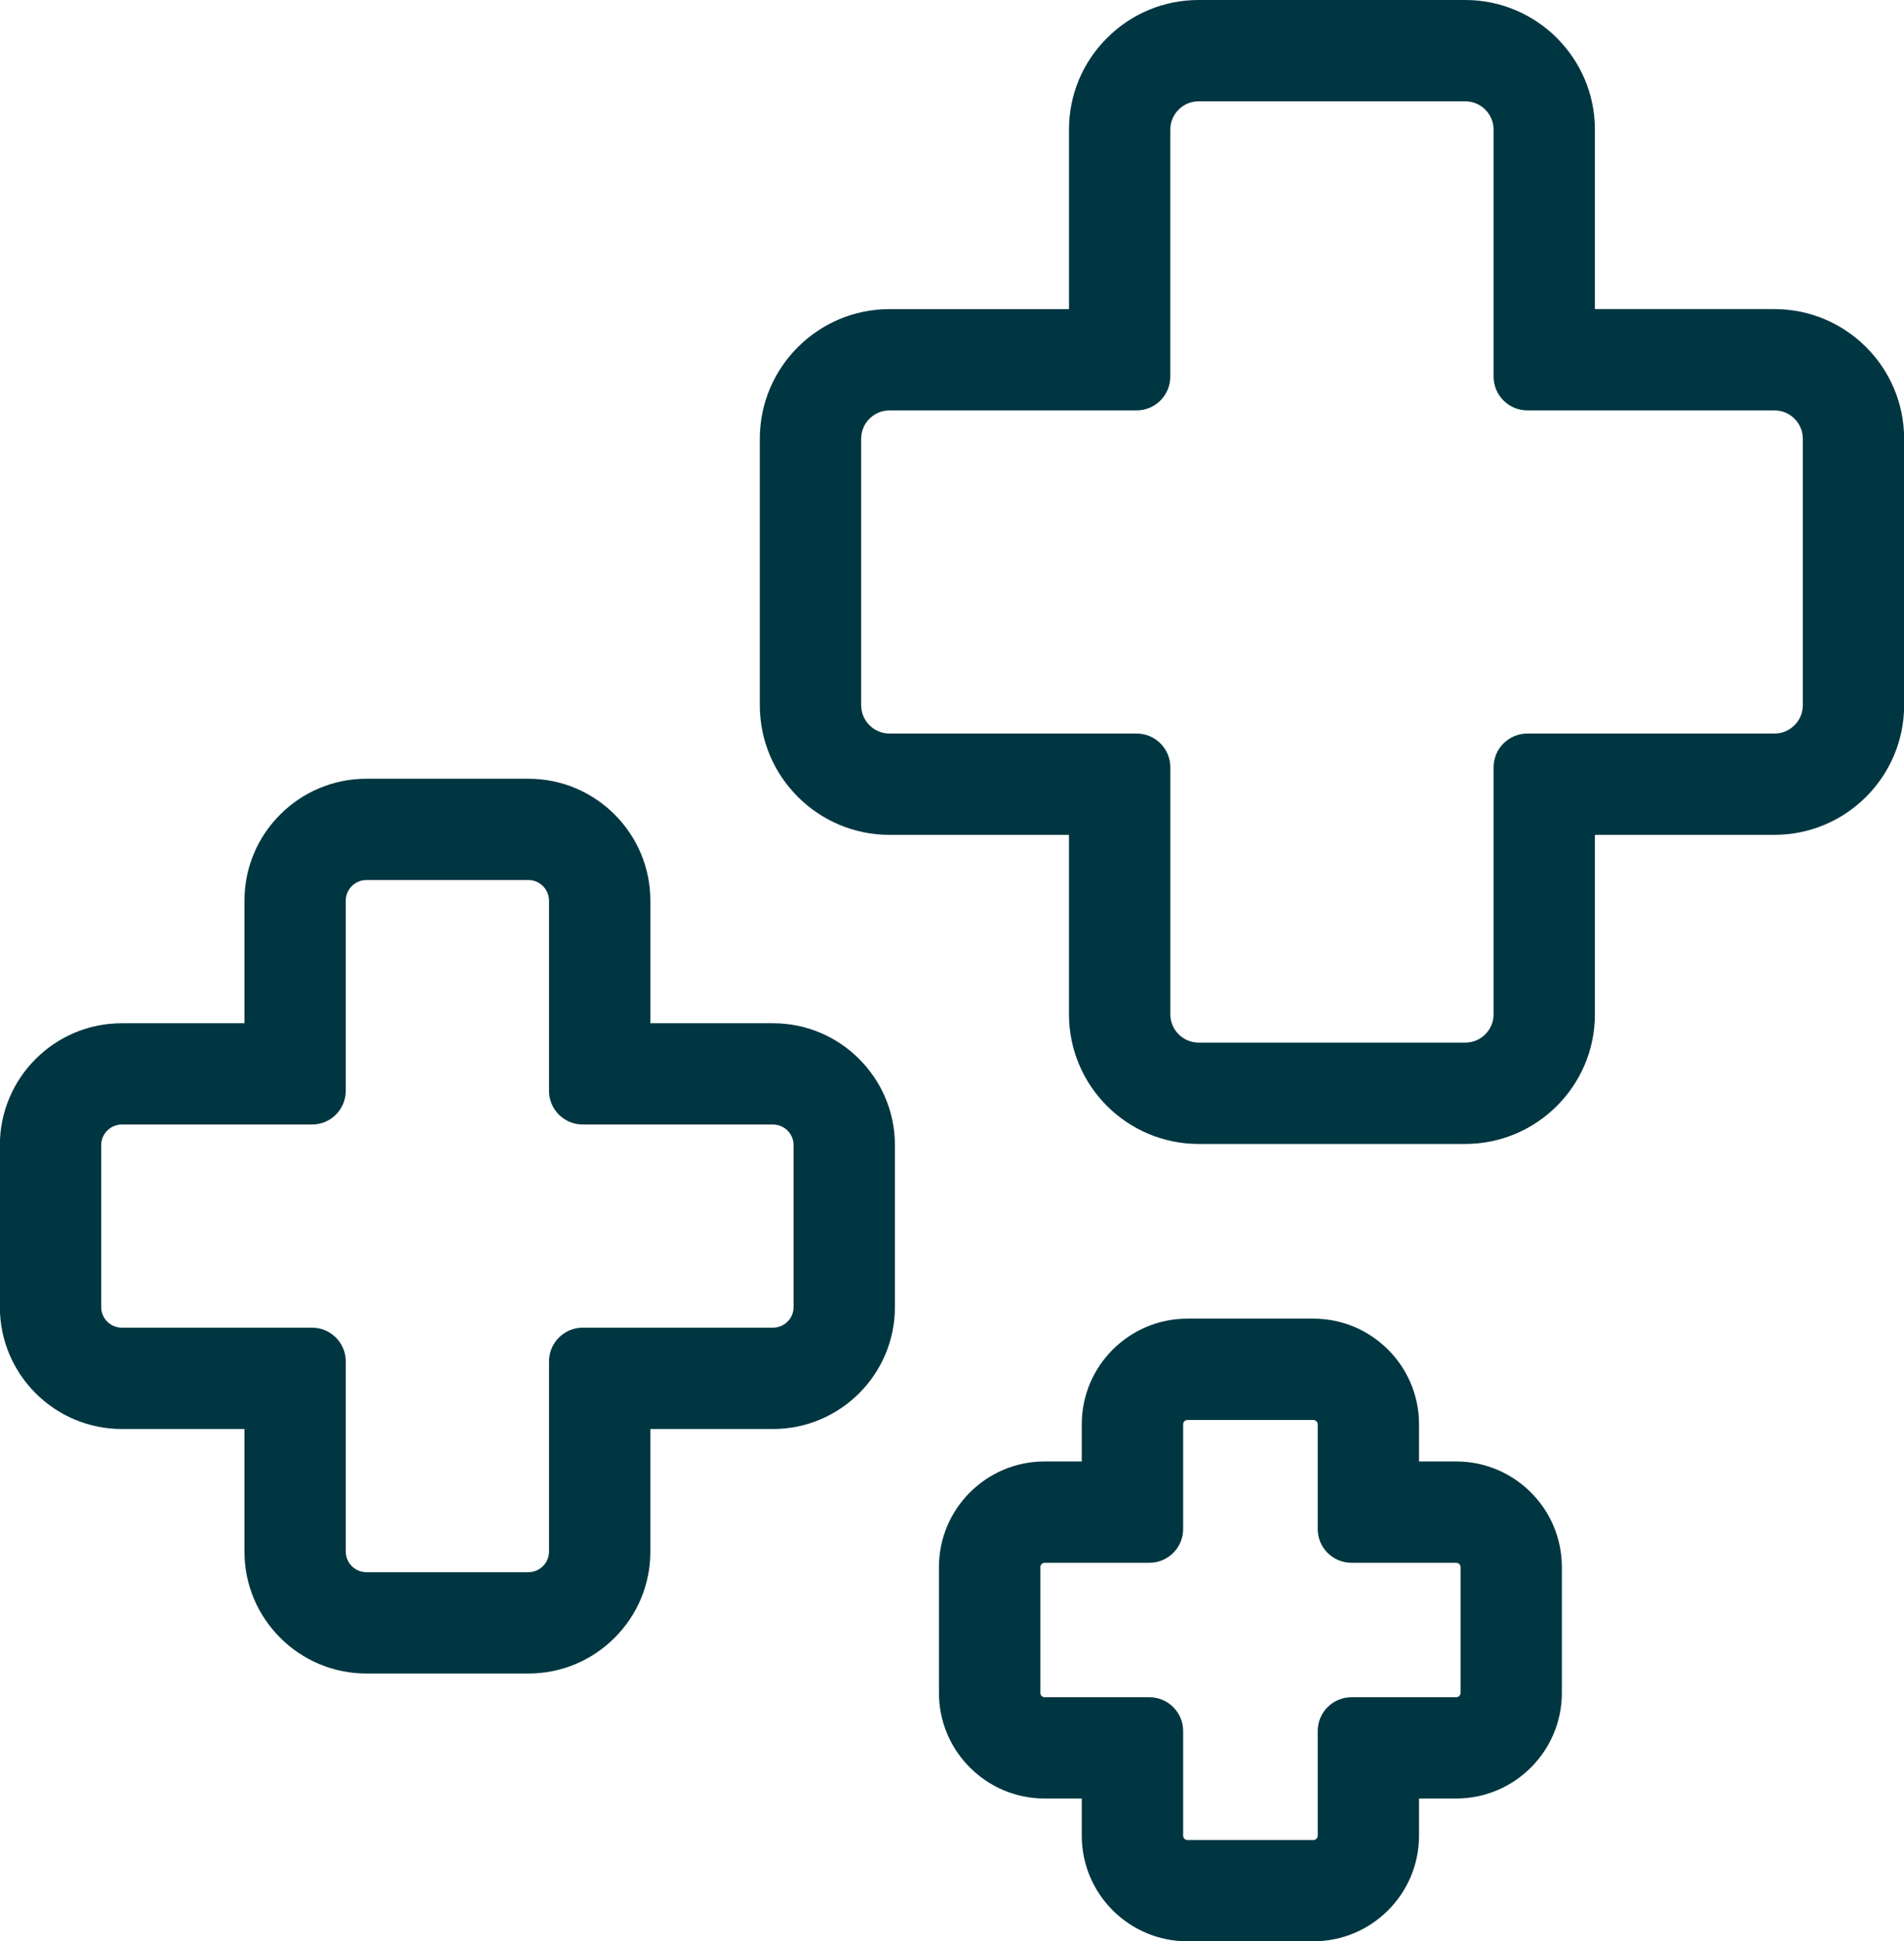
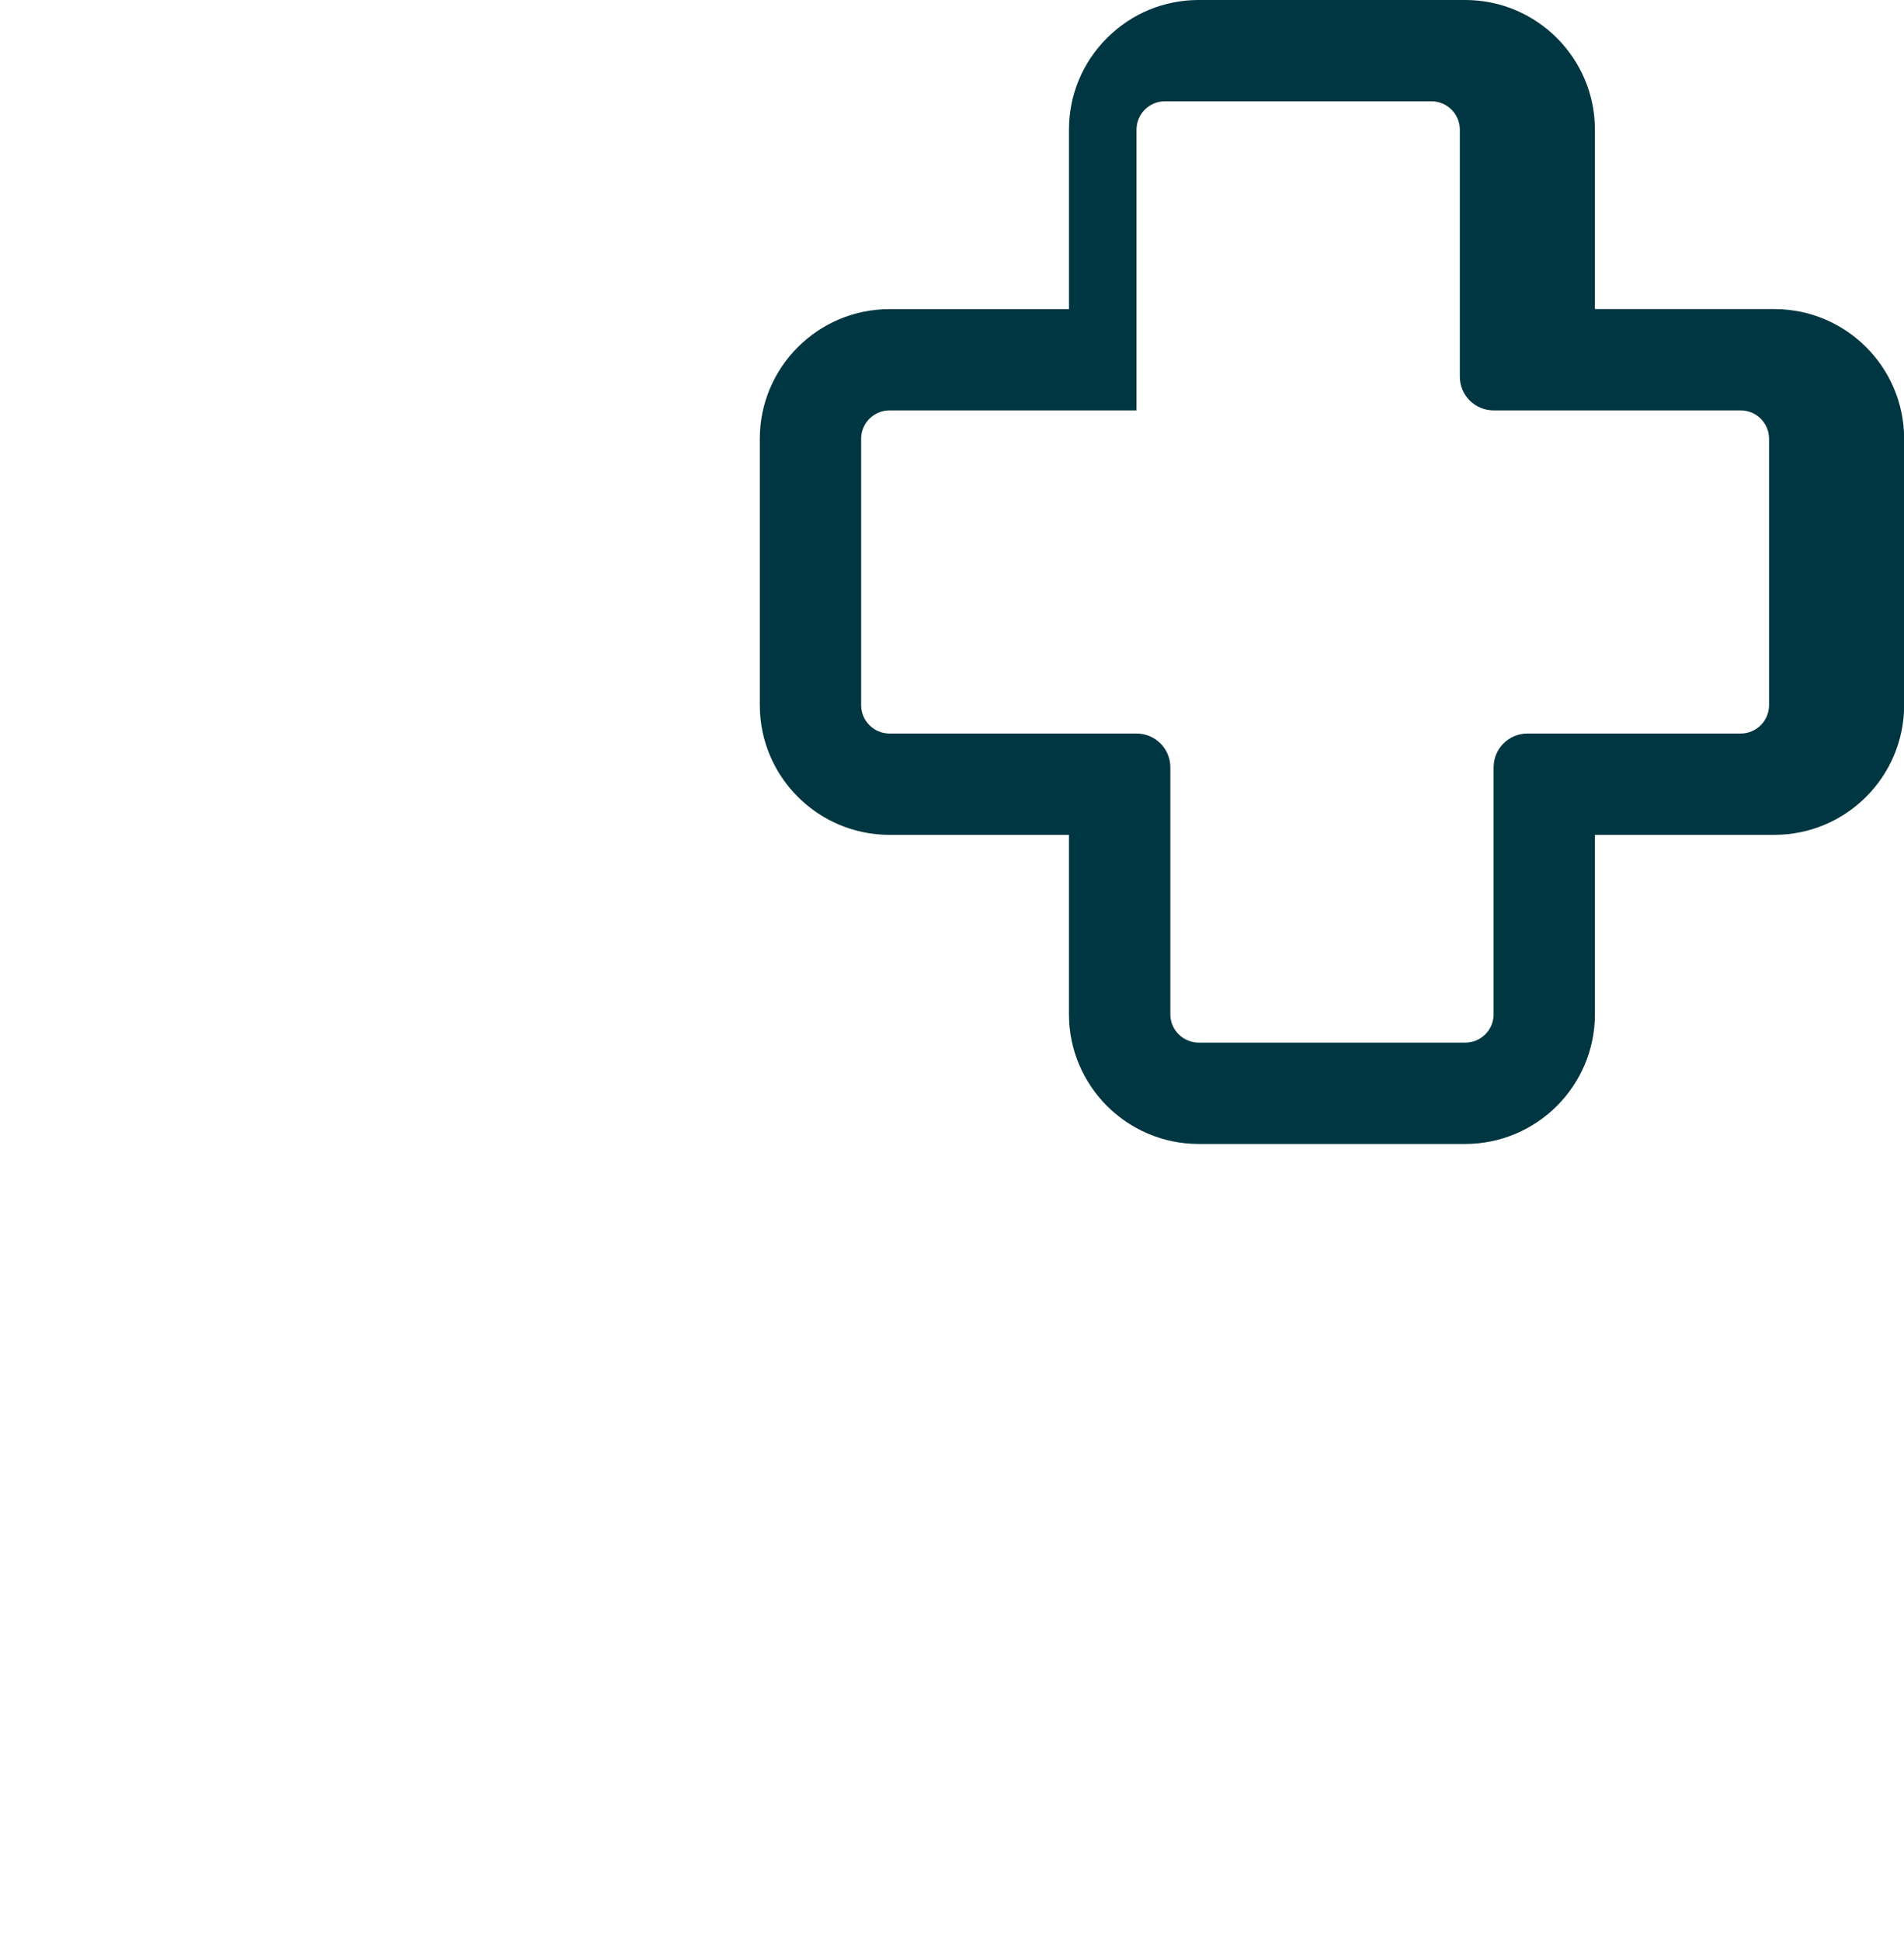
<svg xmlns="http://www.w3.org/2000/svg" fill="#003641" height="200" preserveAspectRatio="xMidYMid meet" version="1" viewBox="1.9 0.0 196.2 200.0" width="196.2" zoomAndPan="magnify">
  <g id="change1_1">
-     <path d="M184.75,31.844h-18.5V13.356C166.25,5.992,160.257,0,152.887,0h-27.471c-3.563,0-6.918,1.391-9.444,3.916 c-2.529,2.526-3.92,5.879-3.916,9.44v18.491H93.56c-7.37,0-13.365,5.992-13.365,13.357v27.449c0,7.366,5.995,13.357,13.365,13.357 h18.493v18.488c0,7.366,5.993,13.356,13.363,13.356h27.471c7.37,0,13.363-5.993,13.363-13.359V86.007h18.5 c7.37,0,13.363-5.992,13.363-13.357V45.201C198.113,37.835,192.12,31.844,184.75,31.844z M159.292,75.57 c-1.924,0-3.481,1.558-3.481,3.479v25.446c0,1.61-1.309,2.918-2.92,2.918h-27.468c-1.611,0-2.924-1.308-2.924-2.918V79.049 c0-1.921-1.557-3.479-3.481-3.479H93.56c-1.611,0-2.922-1.31-2.922-2.92V45.201c0-1.61,1.31-2.92,2.922-2.92h25.455 c1.924,0,3.481-1.558,3.481-3.479V13.356c0-1.609,1.309-2.918,2.92-2.918h27.471c1.611,0,2.924,1.311,2.924,2.918v25.446 c0,1.921,1.557,3.479,3.481,3.479h25.462c1.611,0,2.92,1.31,2.92,2.92V72.65c0,1.61-1.309,2.92-2.92,2.92H159.292z" fill="inherit" />
+     <path d="M184.75,31.844h-18.5V13.356C166.25,5.992,160.257,0,152.887,0h-27.471c-3.563,0-6.918,1.391-9.444,3.916 c-2.529,2.526-3.92,5.879-3.916,9.44v18.491H93.56c-7.37,0-13.365,5.992-13.365,13.357v27.449c0,7.366,5.995,13.357,13.365,13.357 h18.493v18.488c0,7.366,5.993,13.356,13.363,13.356h27.471c7.37,0,13.363-5.993,13.363-13.359V86.007h18.5 c7.37,0,13.363-5.992,13.363-13.357V45.201C198.113,37.835,192.12,31.844,184.75,31.844z M159.292,75.57 c-1.924,0-3.481,1.558-3.481,3.479v25.446c0,1.61-1.309,2.918-2.92,2.918h-27.468c-1.611,0-2.924-1.308-2.924-2.918V79.049 c0-1.921-1.557-3.479-3.481-3.479H93.56c-1.611,0-2.922-1.31-2.922-2.92V45.201c0-1.61,1.31-2.92,2.922-2.92h25.455 V13.356c0-1.609,1.309-2.918,2.92-2.918h27.471c1.611,0,2.924,1.311,2.924,2.918v25.446 c0,1.921,1.557,3.479,3.481,3.479h25.462c1.611,0,2.92,1.31,2.92,2.92V72.65c0,1.61-1.309,2.92-2.92,2.92H159.292z" fill="inherit" />
  </g>
  <g id="change1_2">
-     <path d="M81.553,105.416H68.917V92.787c0-6.926-5.636-12.559-12.566-12.559H39.658c-6.931,0-12.569,5.633-12.569,12.559v12.629 H14.456c-6.931,0-12.569,5.633-12.569,12.561v16.682c0,6.928,5.638,12.561,12.569,12.561h12.632v12.629 c0,6.928,5.638,12.561,12.569,12.561h16.693c3.354,0,6.51-1.308,8.886-3.683c2.375-2.375,3.682-5.528,3.68-8.878v-12.629h12.636 c6.93,0,12.566-5.633,12.566-12.561v-16.682C94.119,111.049,88.483,105.416,81.553,105.416z M58.474,140.261v19.587 c0,1.172-0.952,2.123-2.123,2.123H39.658c-1.173,0-2.126-0.951-2.126-2.123v-19.587c0-1.923-1.559-3.479-3.481-3.479H14.456 c-1.173,0-2.126-0.951-2.126-2.123v-16.682c0-1.172,0.954-2.127,2.126-2.127l19.594,0.003c1.922,0,3.481-1.556,3.481-3.479V92.787 c0-1.17,0.954-2.122,2.126-2.122h16.693c1.171,0,2.123,0.951,2.123,2.122v19.587c0,1.923,1.559,3.479,3.481,3.479h19.598 c1.171,0,2.123,0.951,2.123,2.123v16.682c0,1.172-0.952,2.123-2.123,2.123H61.955C60.033,136.782,58.474,138.338,58.474,140.261z" fill="inherit" />
-   </g>
+     </g>
  <g id="change1_3">
-     <path d="M151.956,150.562h-3.831v-3.832c0-6-4.882-10.879-10.885-10.879h-12.983c-6.003,0-10.885,4.879-10.885,10.879v3.832h-3.831 c-6.002,0-10.885,4.879-10.885,10.879v12.968c0,6,4.883,10.879,10.885,10.879h3.831v3.832c0,6,4.882,10.879,10.885,10.879h12.983 c6.003,0,10.885-4.879,10.885-10.879v-3.832h3.831c6.003,0,10.888-4.879,10.888-10.879v-12.968 C162.844,155.441,157.959,150.562,151.956,150.562z M141.166,174.855c-1.924,0-3.481,1.556-3.481,3.479v10.791 c0,0.238-0.204,0.442-0.442,0.442h-12.979c-0.241,0-0.445-0.204-0.445-0.442v-10.791c0-1.923-1.557-3.479-3.481-3.479h-10.793 c-0.238,0-0.442-0.204-0.442-0.442v-12.968c0-0.238,0.204-0.442,0.442-0.442h10.793c1.924,0,3.481-1.556,3.481-3.479v-10.791 c0-0.238,0.204-0.442,0.445-0.442h12.979c0.238,0,0.442,0.204,0.442,0.442v10.791c0,1.923,1.557,3.479,3.481,3.479h10.793 c0.241,0,0.445,0.204,0.445,0.442v12.968c0,0.238-0.204,0.442-0.445,0.442H141.166z" fill="inherit" />
-   </g>
+     </g>
</svg>